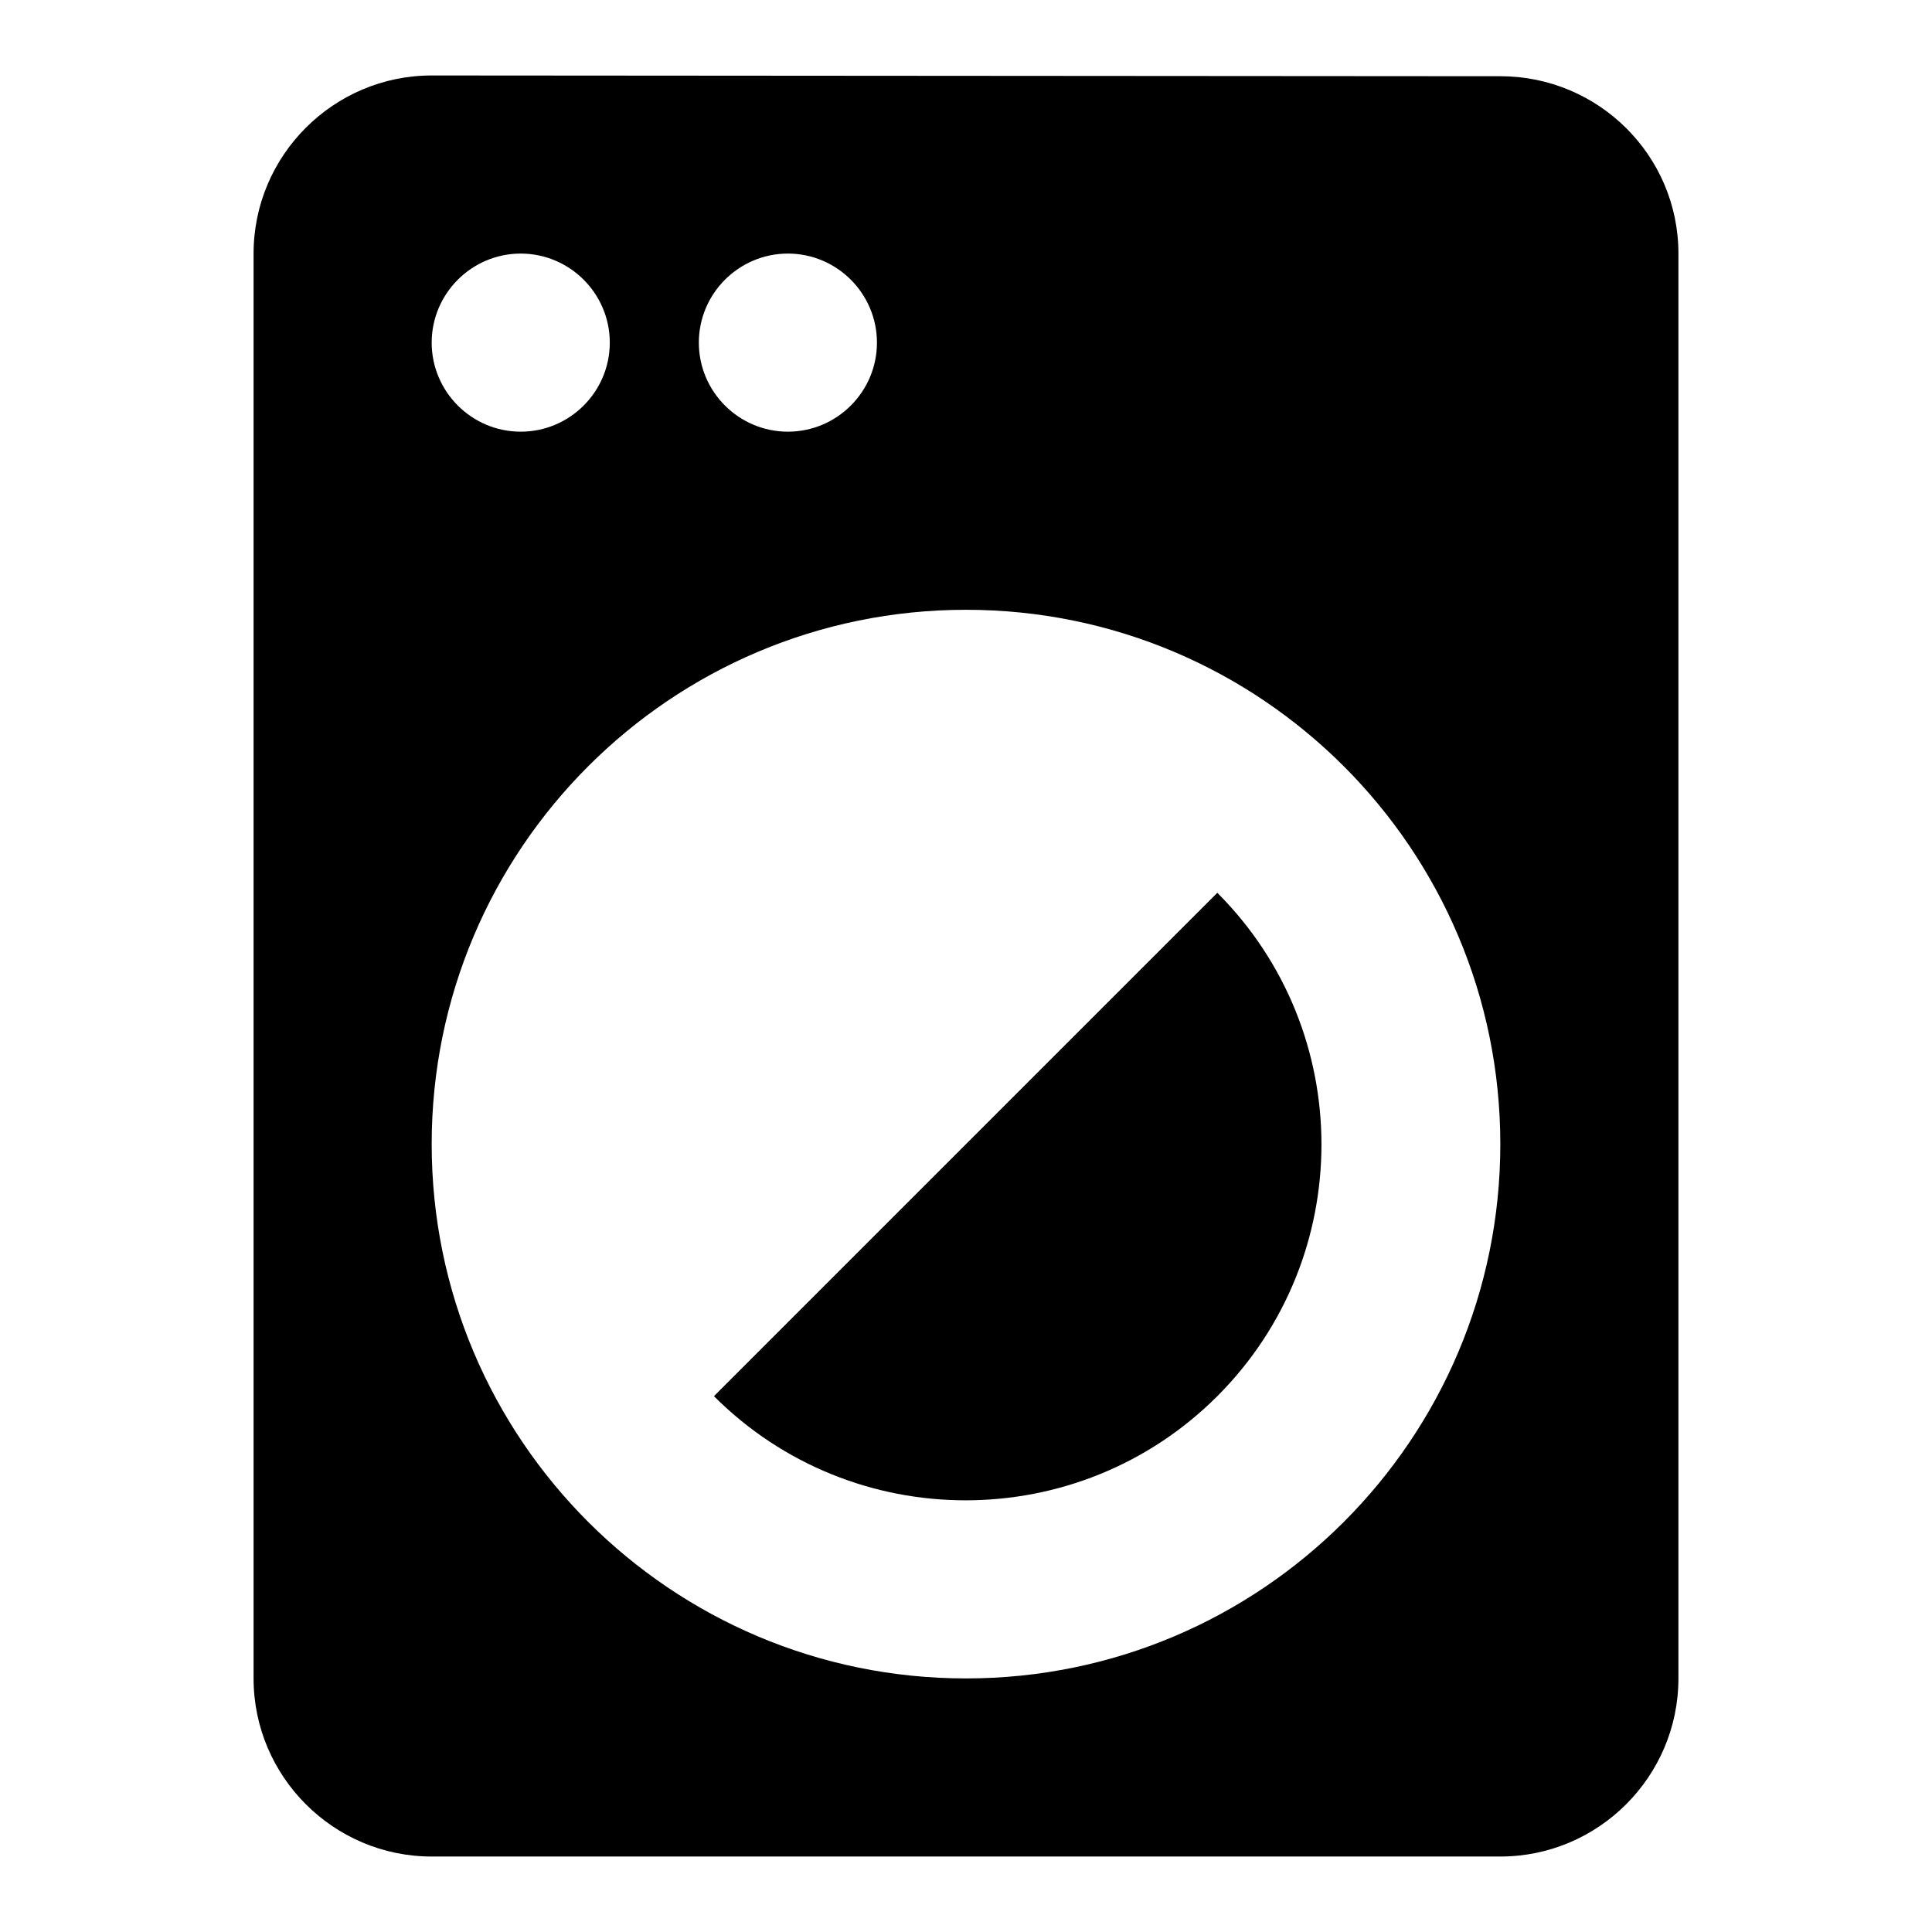
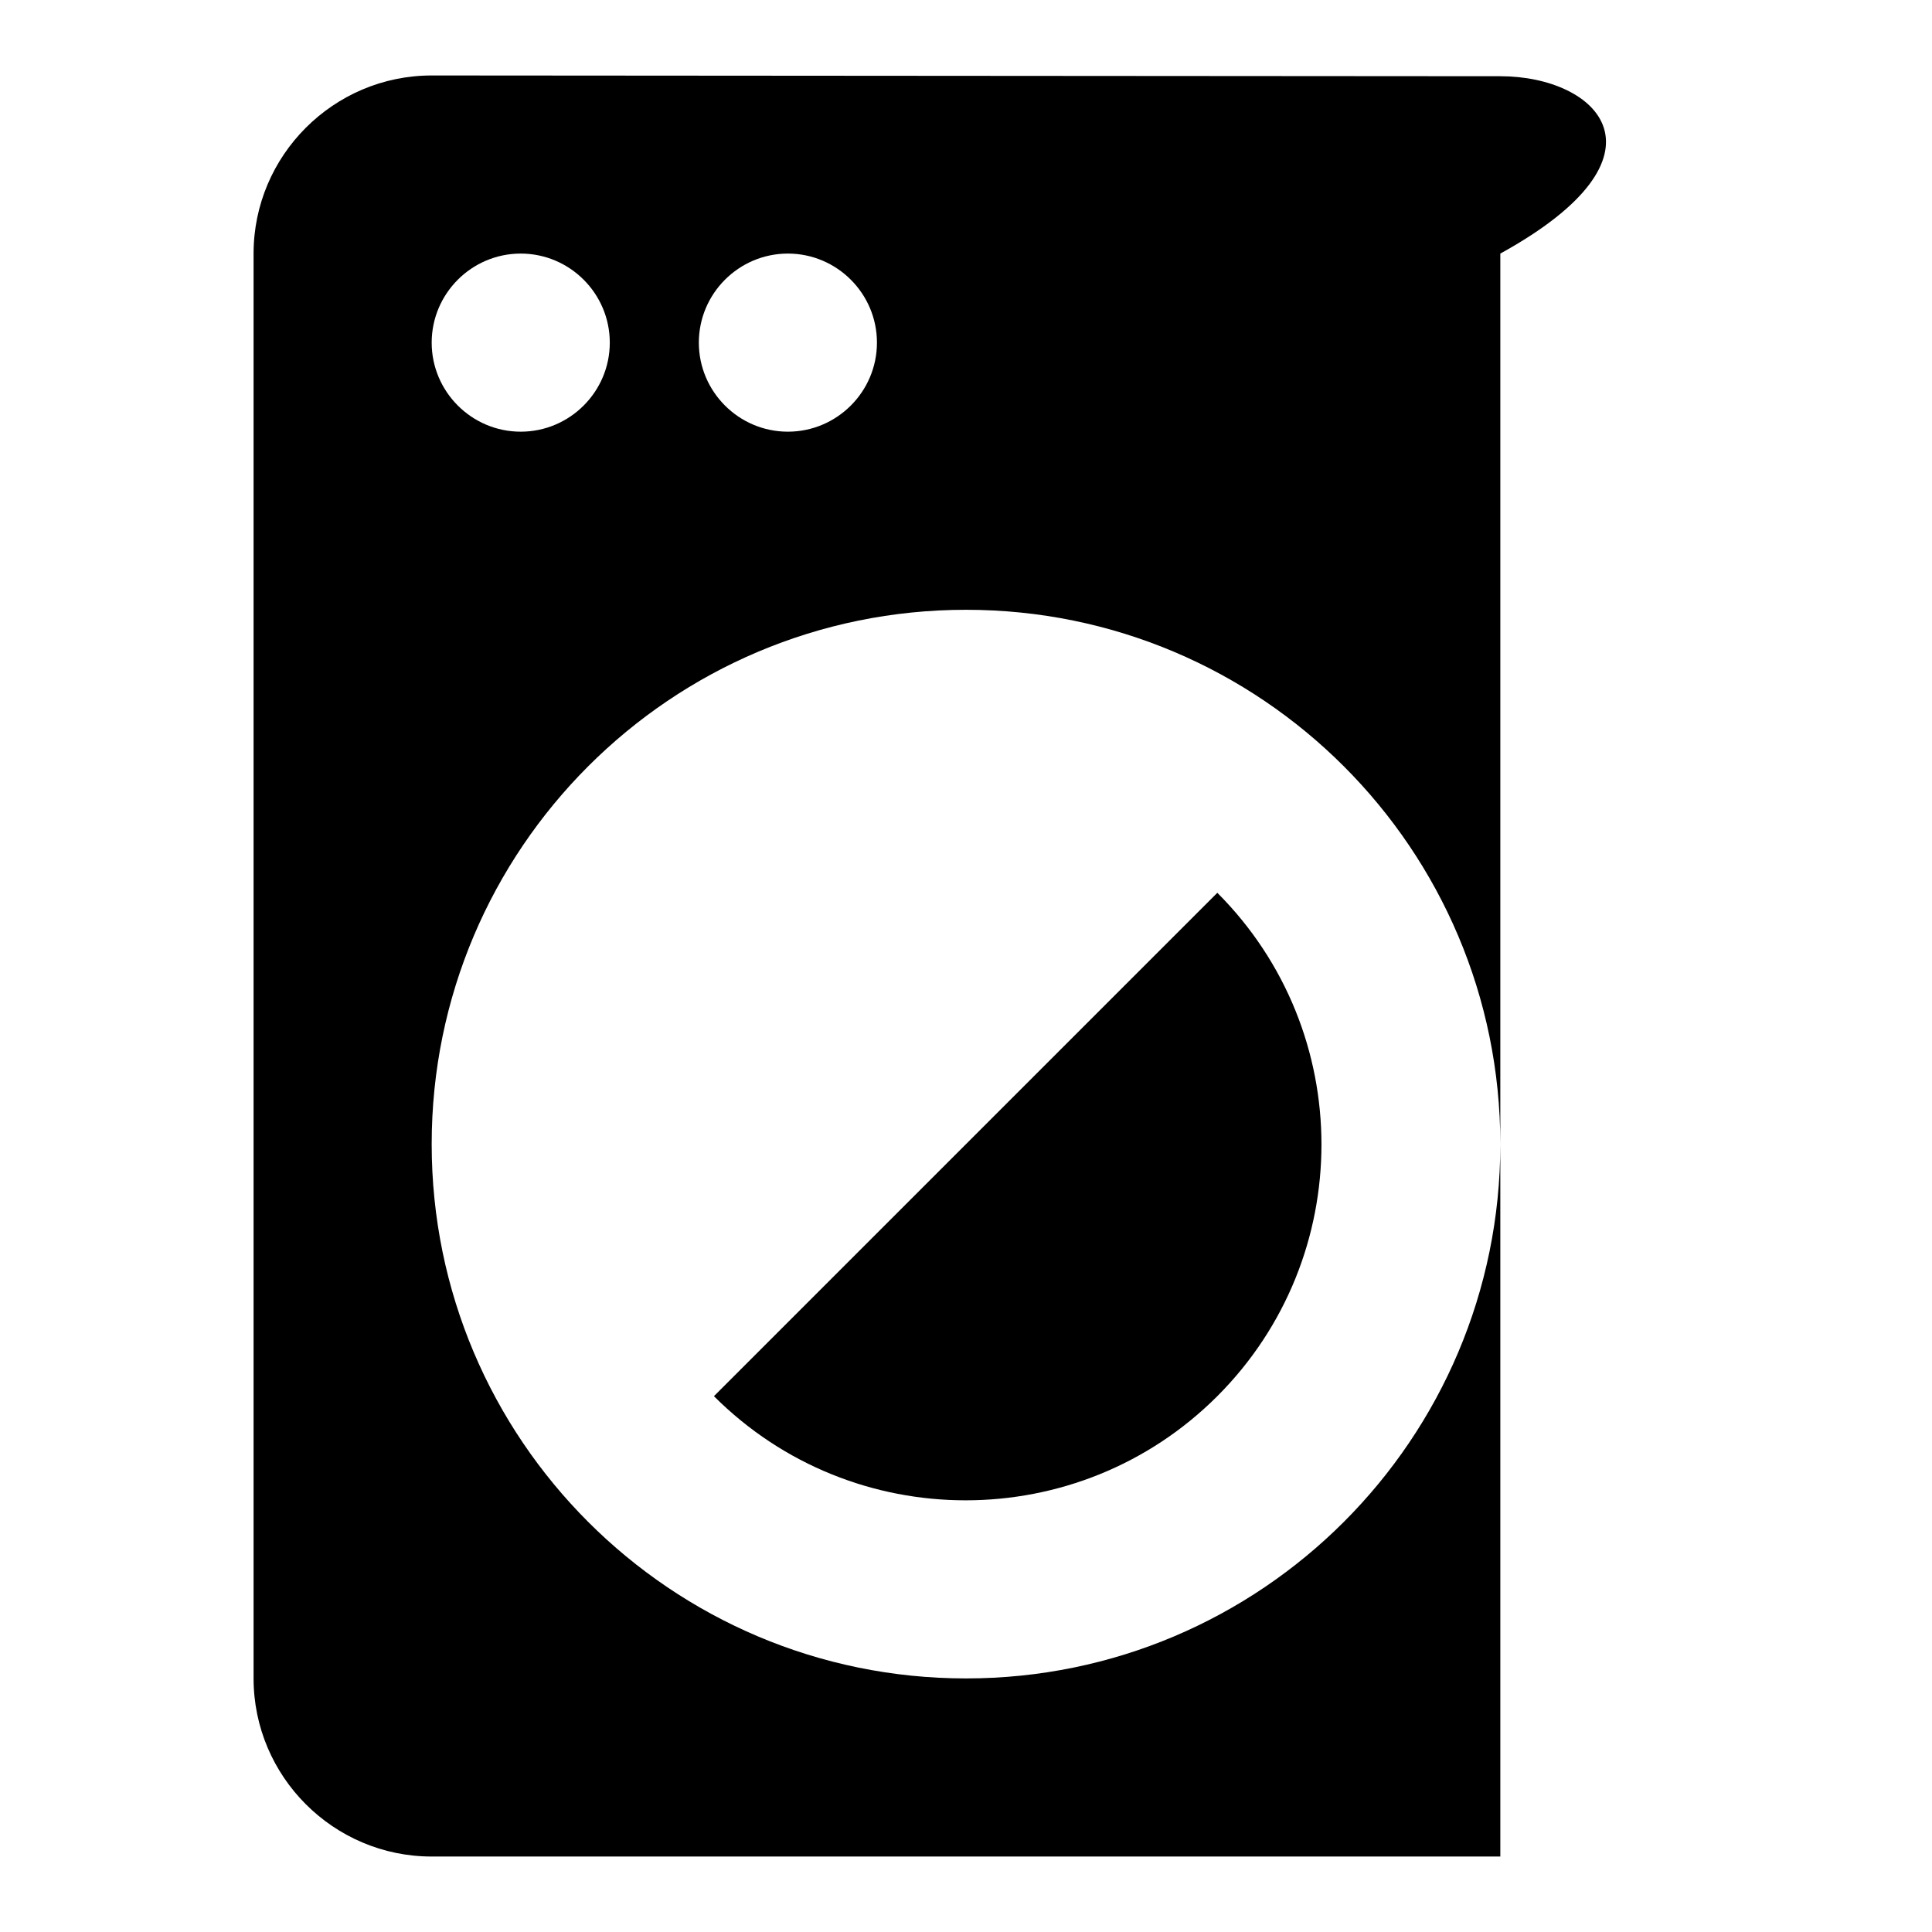
<svg xmlns="http://www.w3.org/2000/svg" version="1.1" x="0px" y="0px" viewBox="0 0 256 256" enable-background="new 0 0 256 256" xml:space="preserve">
  <g>
-     <path fill="#000000" d="M94.6,185c18.4,18.4,48.3,18.4,66.7,0c18.4-18.4,18.4-48.3,0-66.7L94.6,185z M198.8,10.1L57.2,10 c-13,0-23.6,10.6-23.6,23.6v188.8c0,13,10.6,23.6,23.6,23.6h141.6c13,0,23.6-10.6,23.6-23.6V33.6C222.4,20.6,211.8,10.1,198.8,10.1 z M104.4,33.6c6.5,0,11.8,5.3,11.8,11.8s-5.3,11.8-11.8,11.8c-6.5,0-11.8-5.3-11.8-11.8S97.9,33.6,104.4,33.6z M69,33.6 c6.5,0,11.8,5.3,11.8,11.8S75.5,57.2,69,57.2c-6.5,0-11.8-5.3-11.8-11.8S62.5,33.6,69,33.6z M128,222.4 c-39.1,0-70.8-31.7-70.8-70.8c0-39.1,31.7-70.8,70.8-70.8c39.1,0,70.8,31.7,70.8,70.8C198.8,190.7,167.1,222.4,128,222.4z" />
+     <path fill="#000000" d="M94.6,185c18.4,18.4,48.3,18.4,66.7,0c18.4-18.4,18.4-48.3,0-66.7L94.6,185z M198.8,10.1L57.2,10 c-13,0-23.6,10.6-23.6,23.6v188.8c0,13,10.6,23.6,23.6,23.6h141.6V33.6C222.4,20.6,211.8,10.1,198.8,10.1 z M104.4,33.6c6.5,0,11.8,5.3,11.8,11.8s-5.3,11.8-11.8,11.8c-6.5,0-11.8-5.3-11.8-11.8S97.9,33.6,104.4,33.6z M69,33.6 c6.5,0,11.8,5.3,11.8,11.8S75.5,57.2,69,57.2c-6.5,0-11.8-5.3-11.8-11.8S62.5,33.6,69,33.6z M128,222.4 c-39.1,0-70.8-31.7-70.8-70.8c0-39.1,31.7-70.8,70.8-70.8c39.1,0,70.8,31.7,70.8,70.8C198.8,190.7,167.1,222.4,128,222.4z" />
  </g>
</svg>